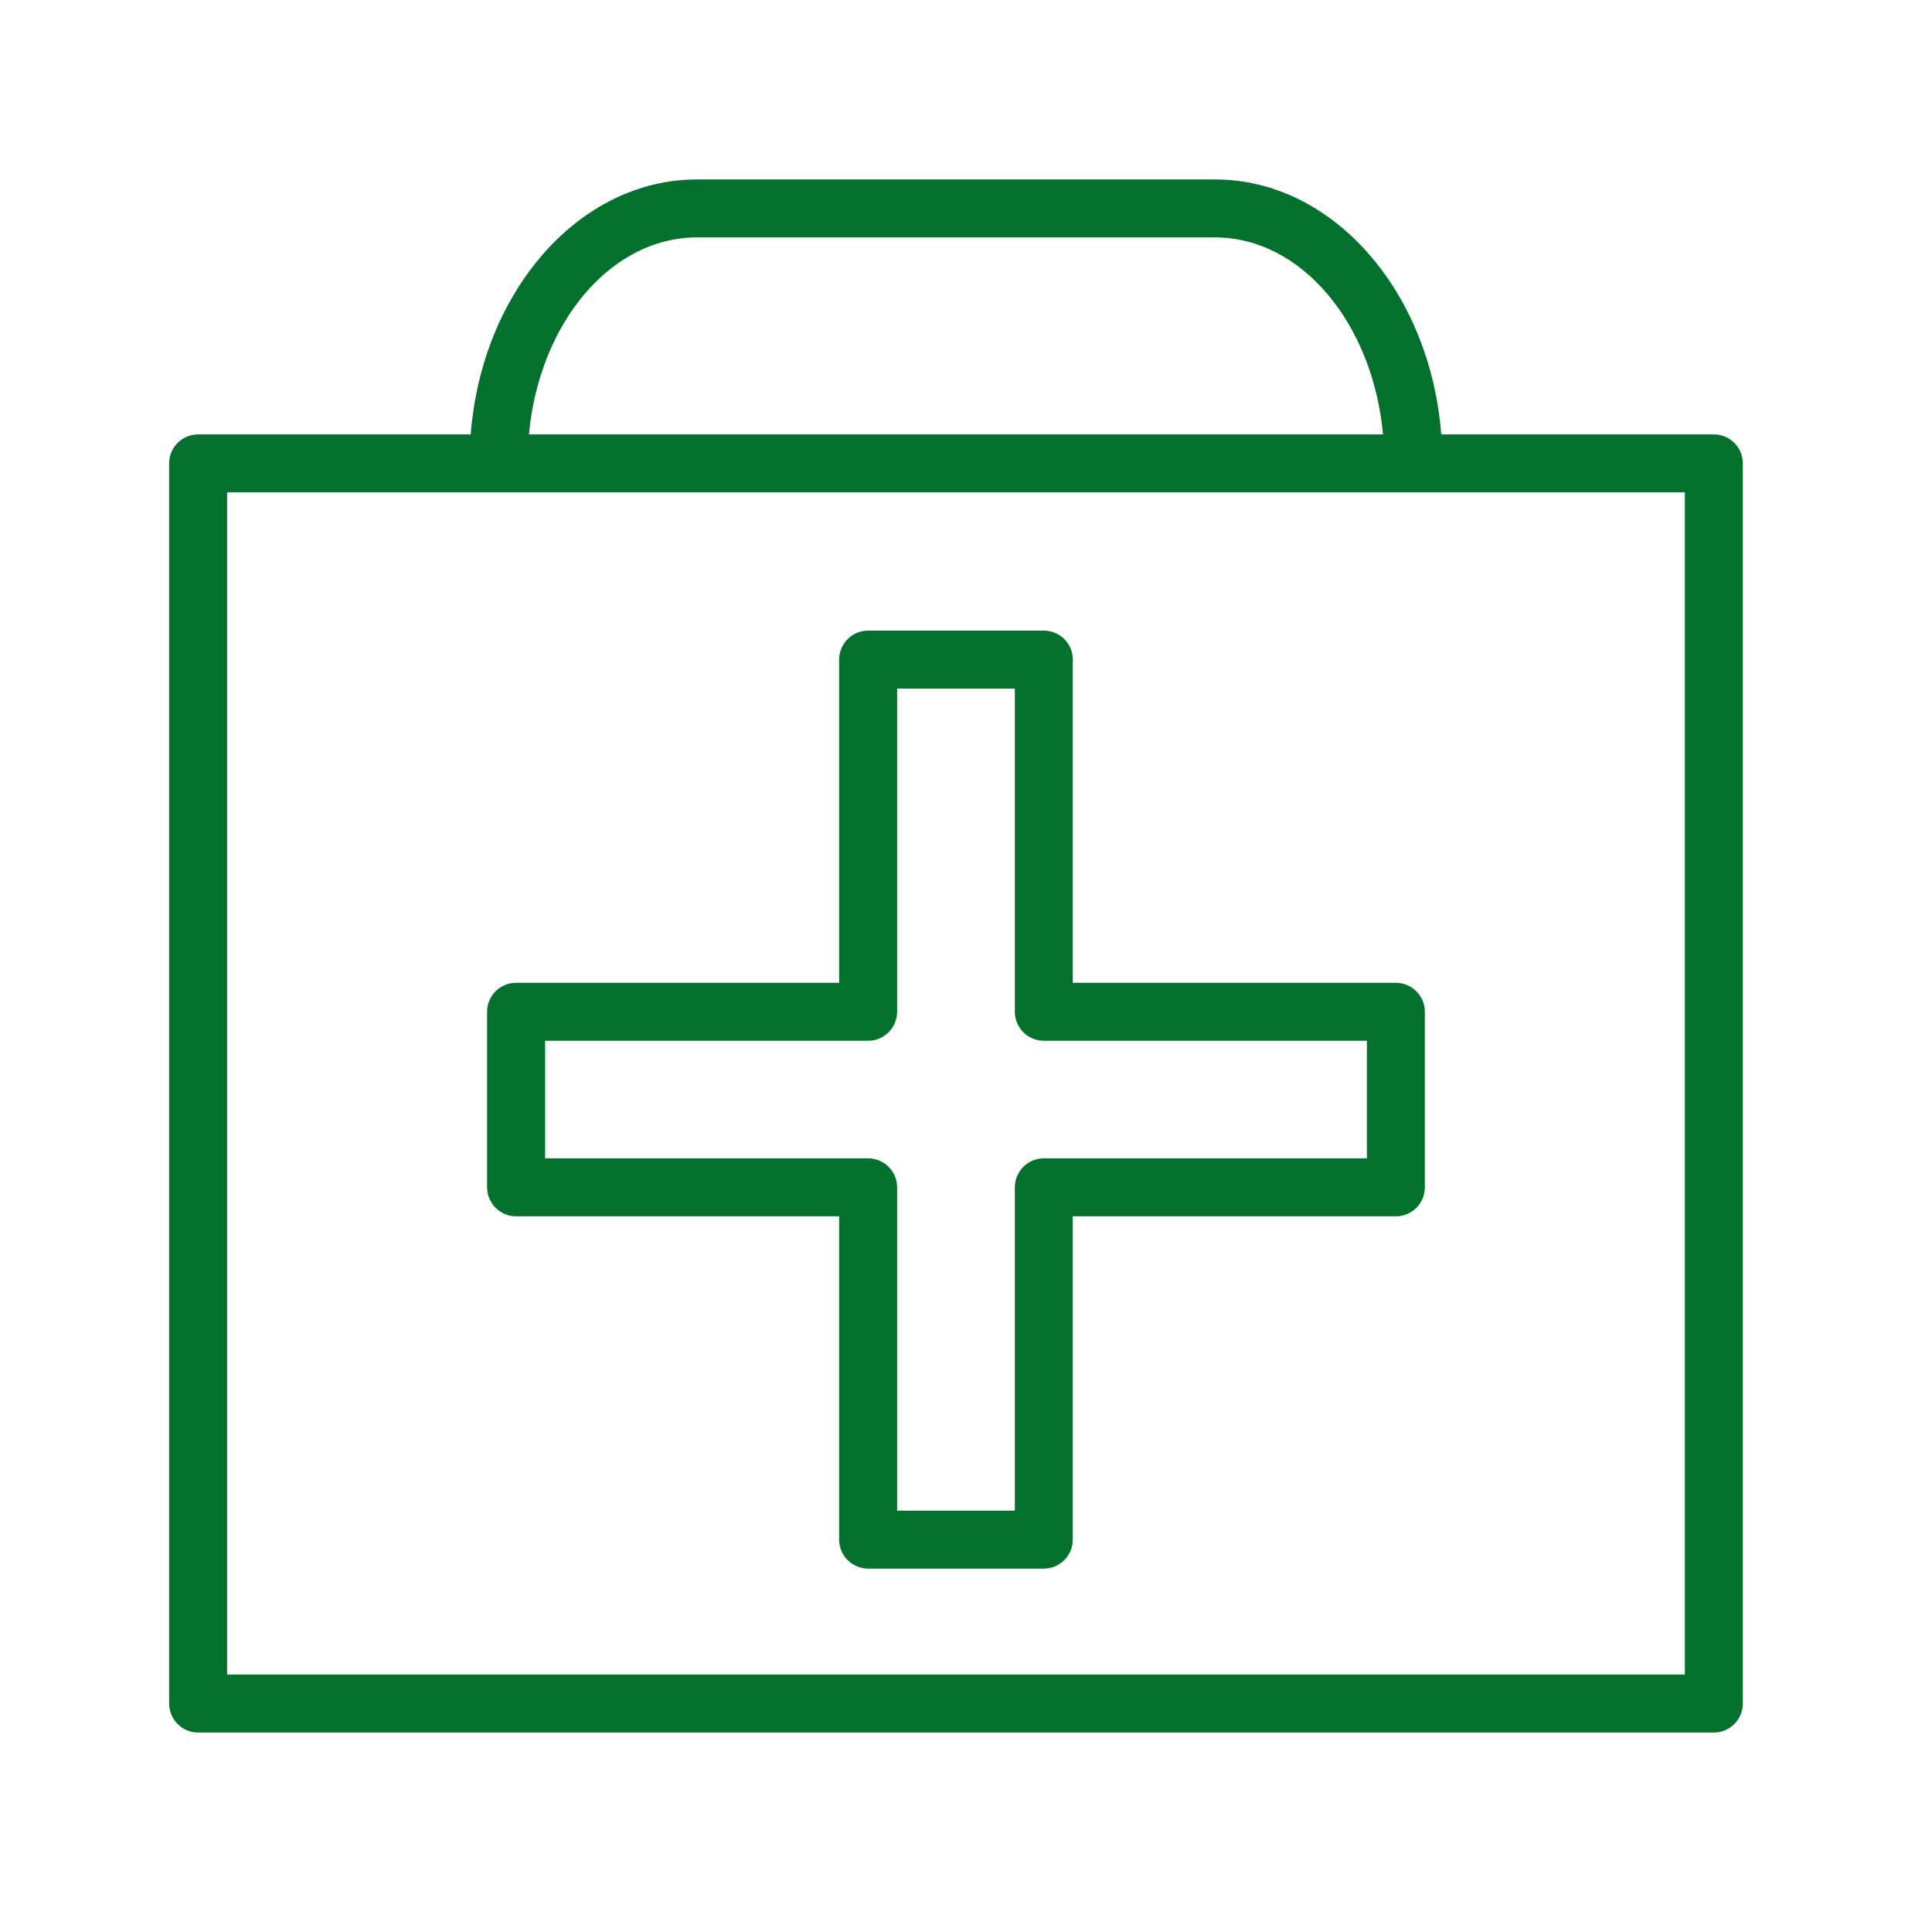
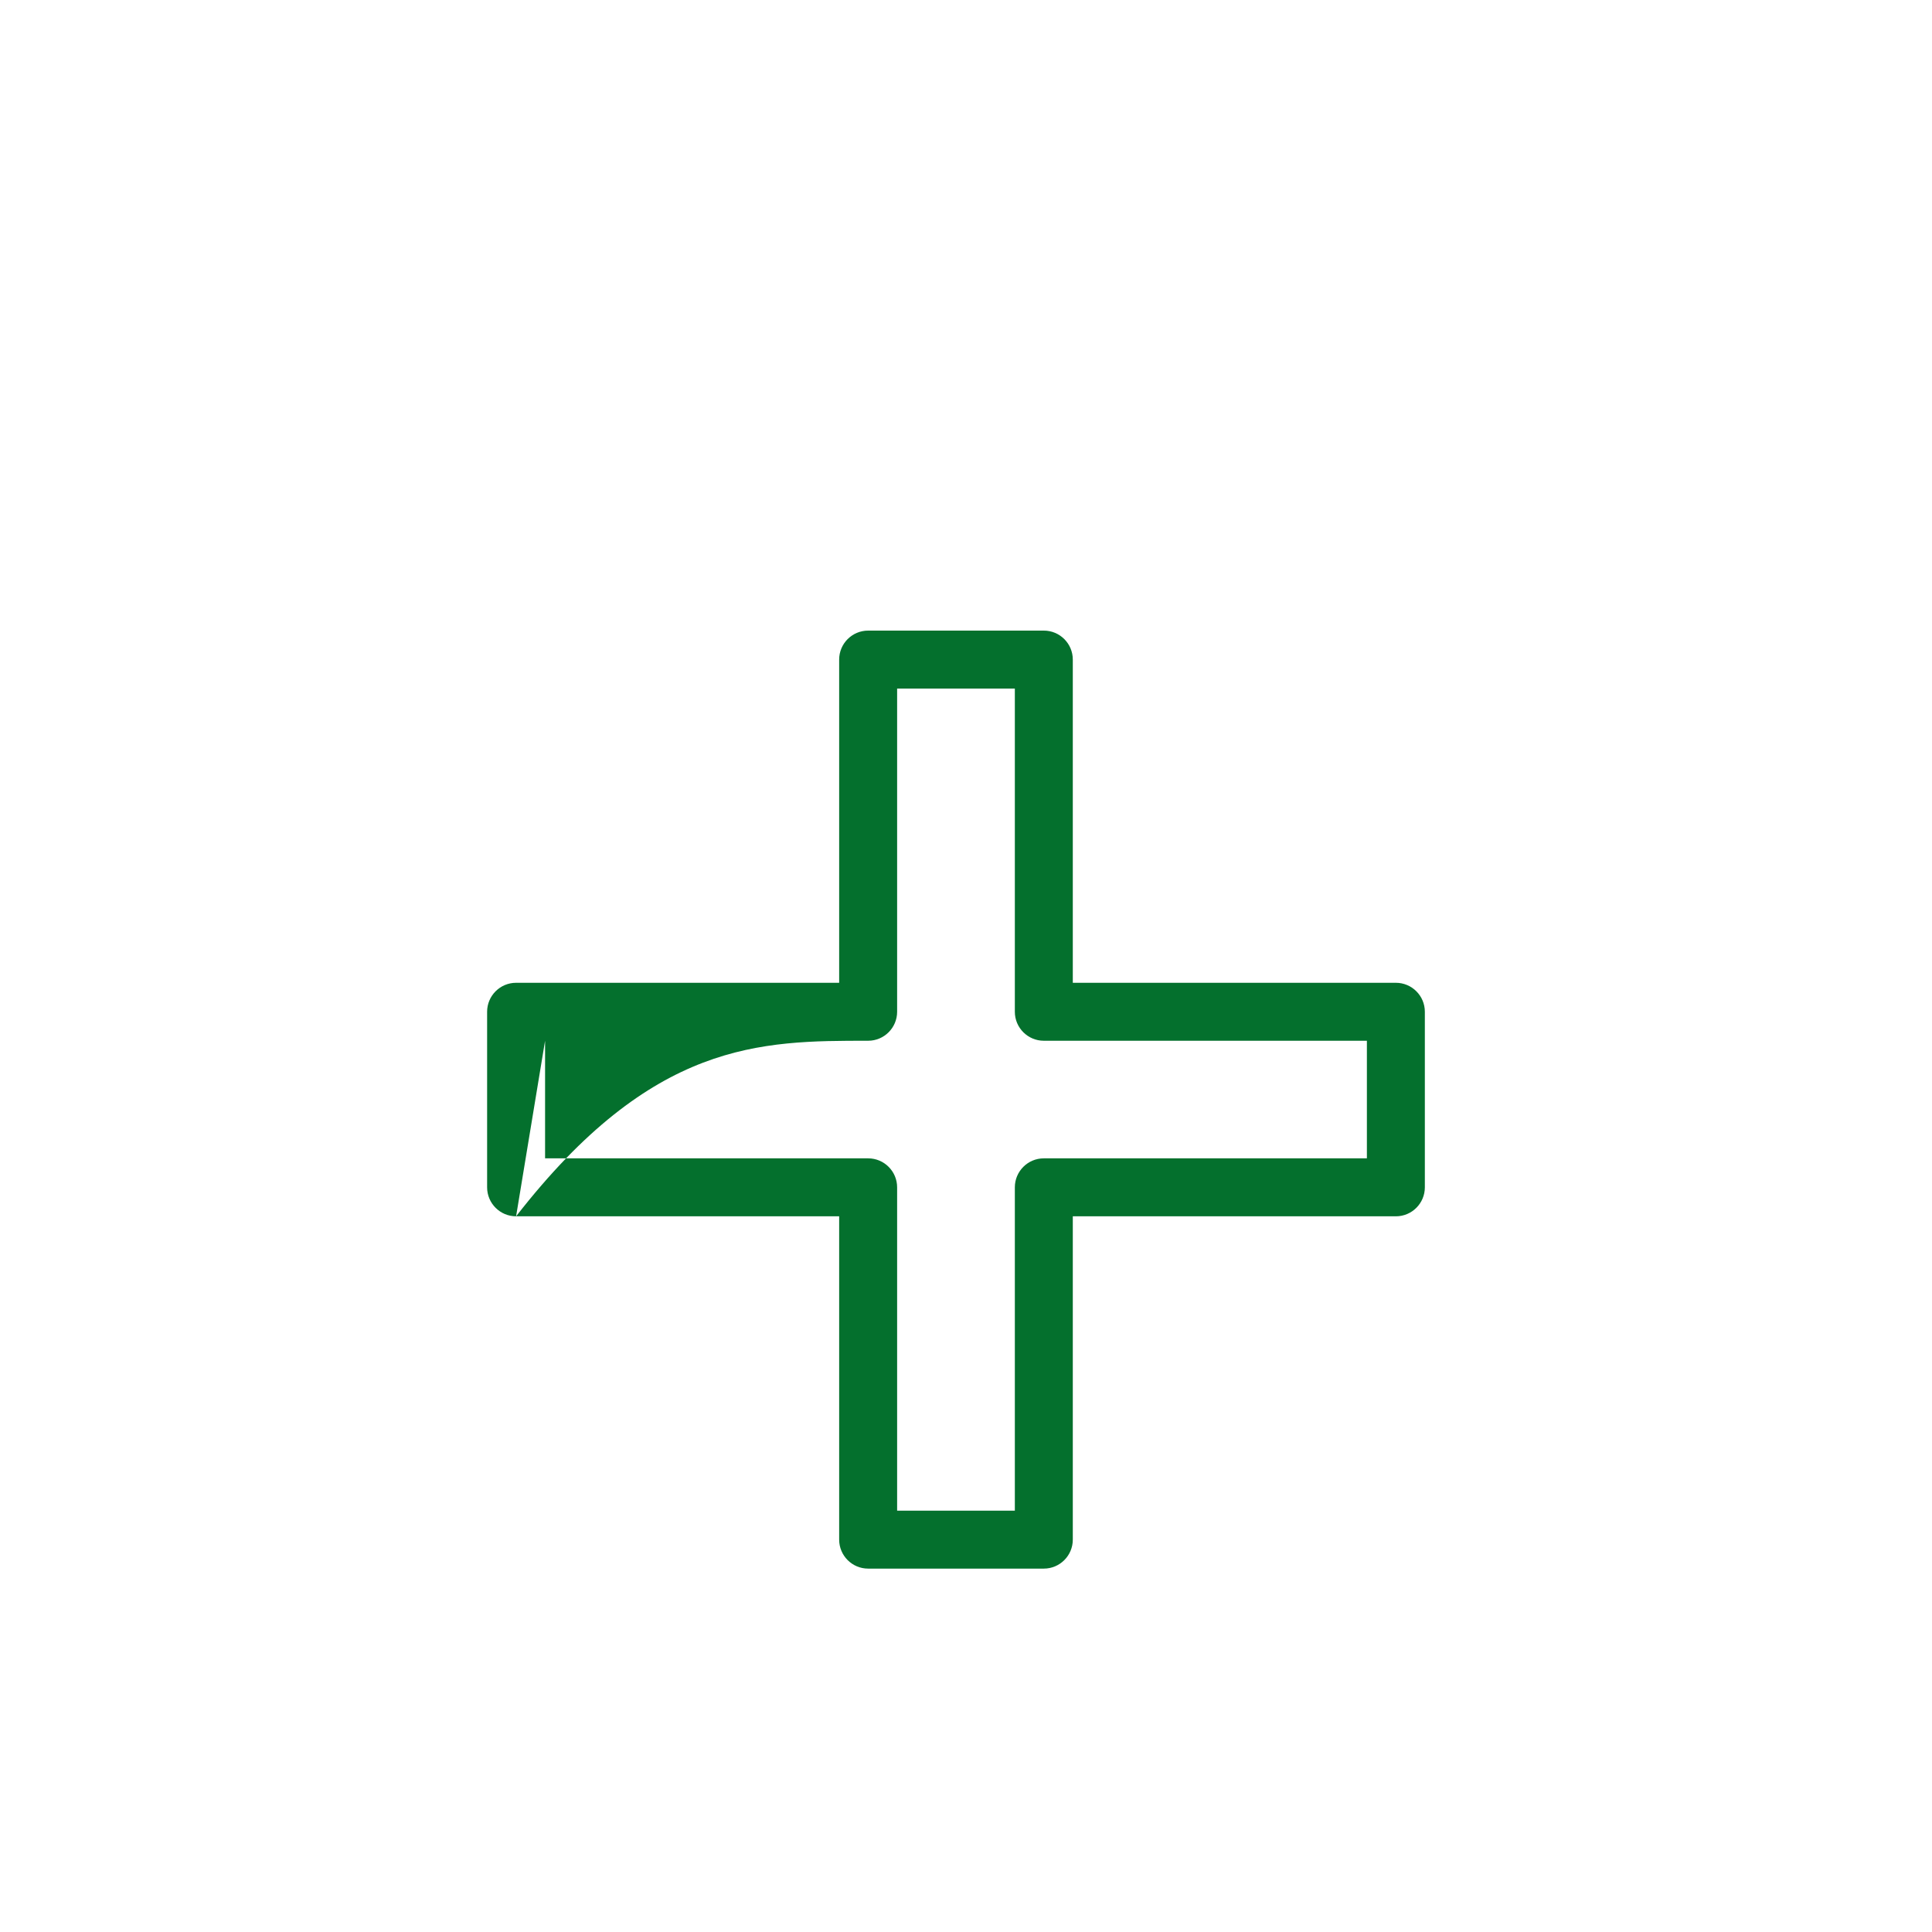
<svg xmlns="http://www.w3.org/2000/svg" viewBox="1950 2450 100 100" width="100" height="100">
-   <path fill="#04702d" stroke="none" fill-opacity="1" stroke-width="1" stroke-opacity="1" color="rgb(51, 51, 51)" fill-rule="evenodd" id="tSvg15545fbac75" d="M 1976.713 2512.956 C 1982.287 2512.956 1987.861 2512.956 1993.435 2512.956 C 1993.435 2518.534 1993.435 2524.113 1993.435 2529.691 C 1993.435 2530.519 1994.107 2531.191 1994.935 2531.191 C 1997.966 2531.191 2000.997 2531.191 2004.028 2531.191 C 2004.856 2531.191 2005.528 2530.519 2005.528 2529.691 C 2005.528 2524.113 2005.528 2518.534 2005.528 2512.956 C 2011.102 2512.956 2016.676 2512.956 2022.25 2512.956 C 2023.078 2512.956 2023.75 2512.284 2023.75 2511.456 C 2023.75 2508.427 2023.75 2505.398 2023.75 2502.369 C 2023.75 2501.541 2023.078 2500.869 2022.25 2500.869 C 2016.676 2500.869 2011.102 2500.869 2005.528 2500.869 C 2005.528 2495.293 2005.528 2489.716 2005.528 2484.14 C 2005.528 2483.312 2004.856 2482.64 2004.028 2482.64 C 2000.997 2482.64 1997.966 2482.64 1994.935 2482.64 C 1994.107 2482.64 1993.435 2483.312 1993.435 2484.14 C 1993.435 2489.716 1993.435 2495.293 1993.435 2500.869 C 1987.861 2500.869 1982.287 2500.869 1976.713 2500.869 C 1975.885 2500.869 1975.213 2501.541 1975.213 2502.369 C 1975.213 2505.398 1975.213 2508.427 1975.213 2511.456C 1975.213 2512.284 1975.885 2512.956 1976.713 2512.956Z M 1978.213 2503.869 C 1983.787 2503.869 1989.361 2503.869 1994.935 2503.869 C 1995.763 2503.869 1996.435 2503.197 1996.435 2502.369 C 1996.435 2496.793 1996.435 2491.216 1996.435 2485.64 C 1998.466 2485.64 2000.497 2485.64 2002.528 2485.64 C 2002.528 2491.216 2002.528 2496.793 2002.528 2502.369 C 2002.528 2503.197 2003.2 2503.869 2004.028 2503.869 C 2009.602 2503.869 2015.176 2503.869 2020.75 2503.869 C 2020.75 2505.898 2020.75 2507.927 2020.75 2509.956 C 2015.176 2509.956 2009.602 2509.956 2004.028 2509.956 C 2003.2 2509.956 2002.528 2510.628 2002.528 2511.456 C 2002.528 2517.034 2002.528 2522.613 2002.528 2528.191 C 2000.497 2528.191 1998.466 2528.191 1996.435 2528.191 C 1996.435 2522.613 1996.435 2517.034 1996.435 2511.456 C 1996.435 2510.628 1995.763 2509.956 1994.935 2509.956 C 1989.361 2509.956 1983.787 2509.956 1978.213 2509.956C 1978.213 2507.927 1978.213 2505.898 1978.213 2503.869Z" />
-   <path fill="#04702d" stroke="none" fill-opacity="1" stroke-width="1" stroke-opacity="1" color="rgb(51, 51, 51)" fill-rule="evenodd" id="tSvg4892ea8b86" d="M 2038.708 2472.484 C 2034.005 2472.484 2029.301 2472.484 2024.598 2472.484 C 2024.027 2465.091 2018.997 2459.289 2012.894 2459.289 C 2003.952 2459.289 1995.01 2459.289 1986.068 2459.289 C 1979.965 2459.289 1974.935 2465.091 1974.365 2472.484 C 1969.662 2472.484 1964.958 2472.484 1960.255 2472.484 C 1959.427 2472.484 1958.755 2473.156 1958.755 2473.984 C 1958.755 2495.381 1958.755 2516.779 1958.755 2538.176 C 1958.755 2539.004 1959.427 2539.676 1960.255 2539.676 C 1986.406 2539.676 2012.557 2539.676 2038.708 2539.676 C 2039.536 2539.676 2040.208 2539.004 2040.208 2538.176 C 2040.208 2516.779 2040.208 2495.381 2040.208 2473.984C 2040.208 2473.156 2039.536 2472.484 2038.708 2472.484Z M 1986.068 2462.289 C 1995.01 2462.289 2003.952 2462.289 2012.894 2462.289 C 2017.366 2462.289 2021.059 2466.75 2021.585 2472.484 C 2006.849 2472.484 1992.114 2472.484 1977.378 2472.484C 1977.903 2466.749 1981.597 2462.289 1986.068 2462.289Z M 2037.208 2536.676 C 2012.057 2536.676 1986.906 2536.676 1961.755 2536.676 C 1961.755 2516.279 1961.755 2495.881 1961.755 2475.484 C 1986.906 2475.484 2012.057 2475.484 2037.208 2475.484C 2037.208 2495.881 2037.208 2516.279 2037.208 2536.676Z" />
+   <path fill="#04702d" stroke="none" fill-opacity="1" stroke-width="1" stroke-opacity="1" color="rgb(51, 51, 51)" fill-rule="evenodd" id="tSvg15545fbac75" d="M 1976.713 2512.956 C 1982.287 2512.956 1987.861 2512.956 1993.435 2512.956 C 1993.435 2518.534 1993.435 2524.113 1993.435 2529.691 C 1993.435 2530.519 1994.107 2531.191 1994.935 2531.191 C 1997.966 2531.191 2000.997 2531.191 2004.028 2531.191 C 2004.856 2531.191 2005.528 2530.519 2005.528 2529.691 C 2005.528 2524.113 2005.528 2518.534 2005.528 2512.956 C 2011.102 2512.956 2016.676 2512.956 2022.25 2512.956 C 2023.078 2512.956 2023.75 2512.284 2023.75 2511.456 C 2023.75 2508.427 2023.75 2505.398 2023.75 2502.369 C 2023.75 2501.541 2023.078 2500.869 2022.25 2500.869 C 2016.676 2500.869 2011.102 2500.869 2005.528 2500.869 C 2005.528 2495.293 2005.528 2489.716 2005.528 2484.14 C 2005.528 2483.312 2004.856 2482.64 2004.028 2482.64 C 2000.997 2482.64 1997.966 2482.64 1994.935 2482.64 C 1994.107 2482.64 1993.435 2483.312 1993.435 2484.14 C 1993.435 2489.716 1993.435 2495.293 1993.435 2500.869 C 1987.861 2500.869 1982.287 2500.869 1976.713 2500.869 C 1975.885 2500.869 1975.213 2501.541 1975.213 2502.369 C 1975.213 2505.398 1975.213 2508.427 1975.213 2511.456C 1975.213 2512.284 1975.885 2512.956 1976.713 2512.956Z C 1983.787 2503.869 1989.361 2503.869 1994.935 2503.869 C 1995.763 2503.869 1996.435 2503.197 1996.435 2502.369 C 1996.435 2496.793 1996.435 2491.216 1996.435 2485.64 C 1998.466 2485.64 2000.497 2485.64 2002.528 2485.64 C 2002.528 2491.216 2002.528 2496.793 2002.528 2502.369 C 2002.528 2503.197 2003.2 2503.869 2004.028 2503.869 C 2009.602 2503.869 2015.176 2503.869 2020.75 2503.869 C 2020.75 2505.898 2020.75 2507.927 2020.75 2509.956 C 2015.176 2509.956 2009.602 2509.956 2004.028 2509.956 C 2003.2 2509.956 2002.528 2510.628 2002.528 2511.456 C 2002.528 2517.034 2002.528 2522.613 2002.528 2528.191 C 2000.497 2528.191 1998.466 2528.191 1996.435 2528.191 C 1996.435 2522.613 1996.435 2517.034 1996.435 2511.456 C 1996.435 2510.628 1995.763 2509.956 1994.935 2509.956 C 1989.361 2509.956 1983.787 2509.956 1978.213 2509.956C 1978.213 2507.927 1978.213 2505.898 1978.213 2503.869Z" />
  <defs> </defs>
</svg>